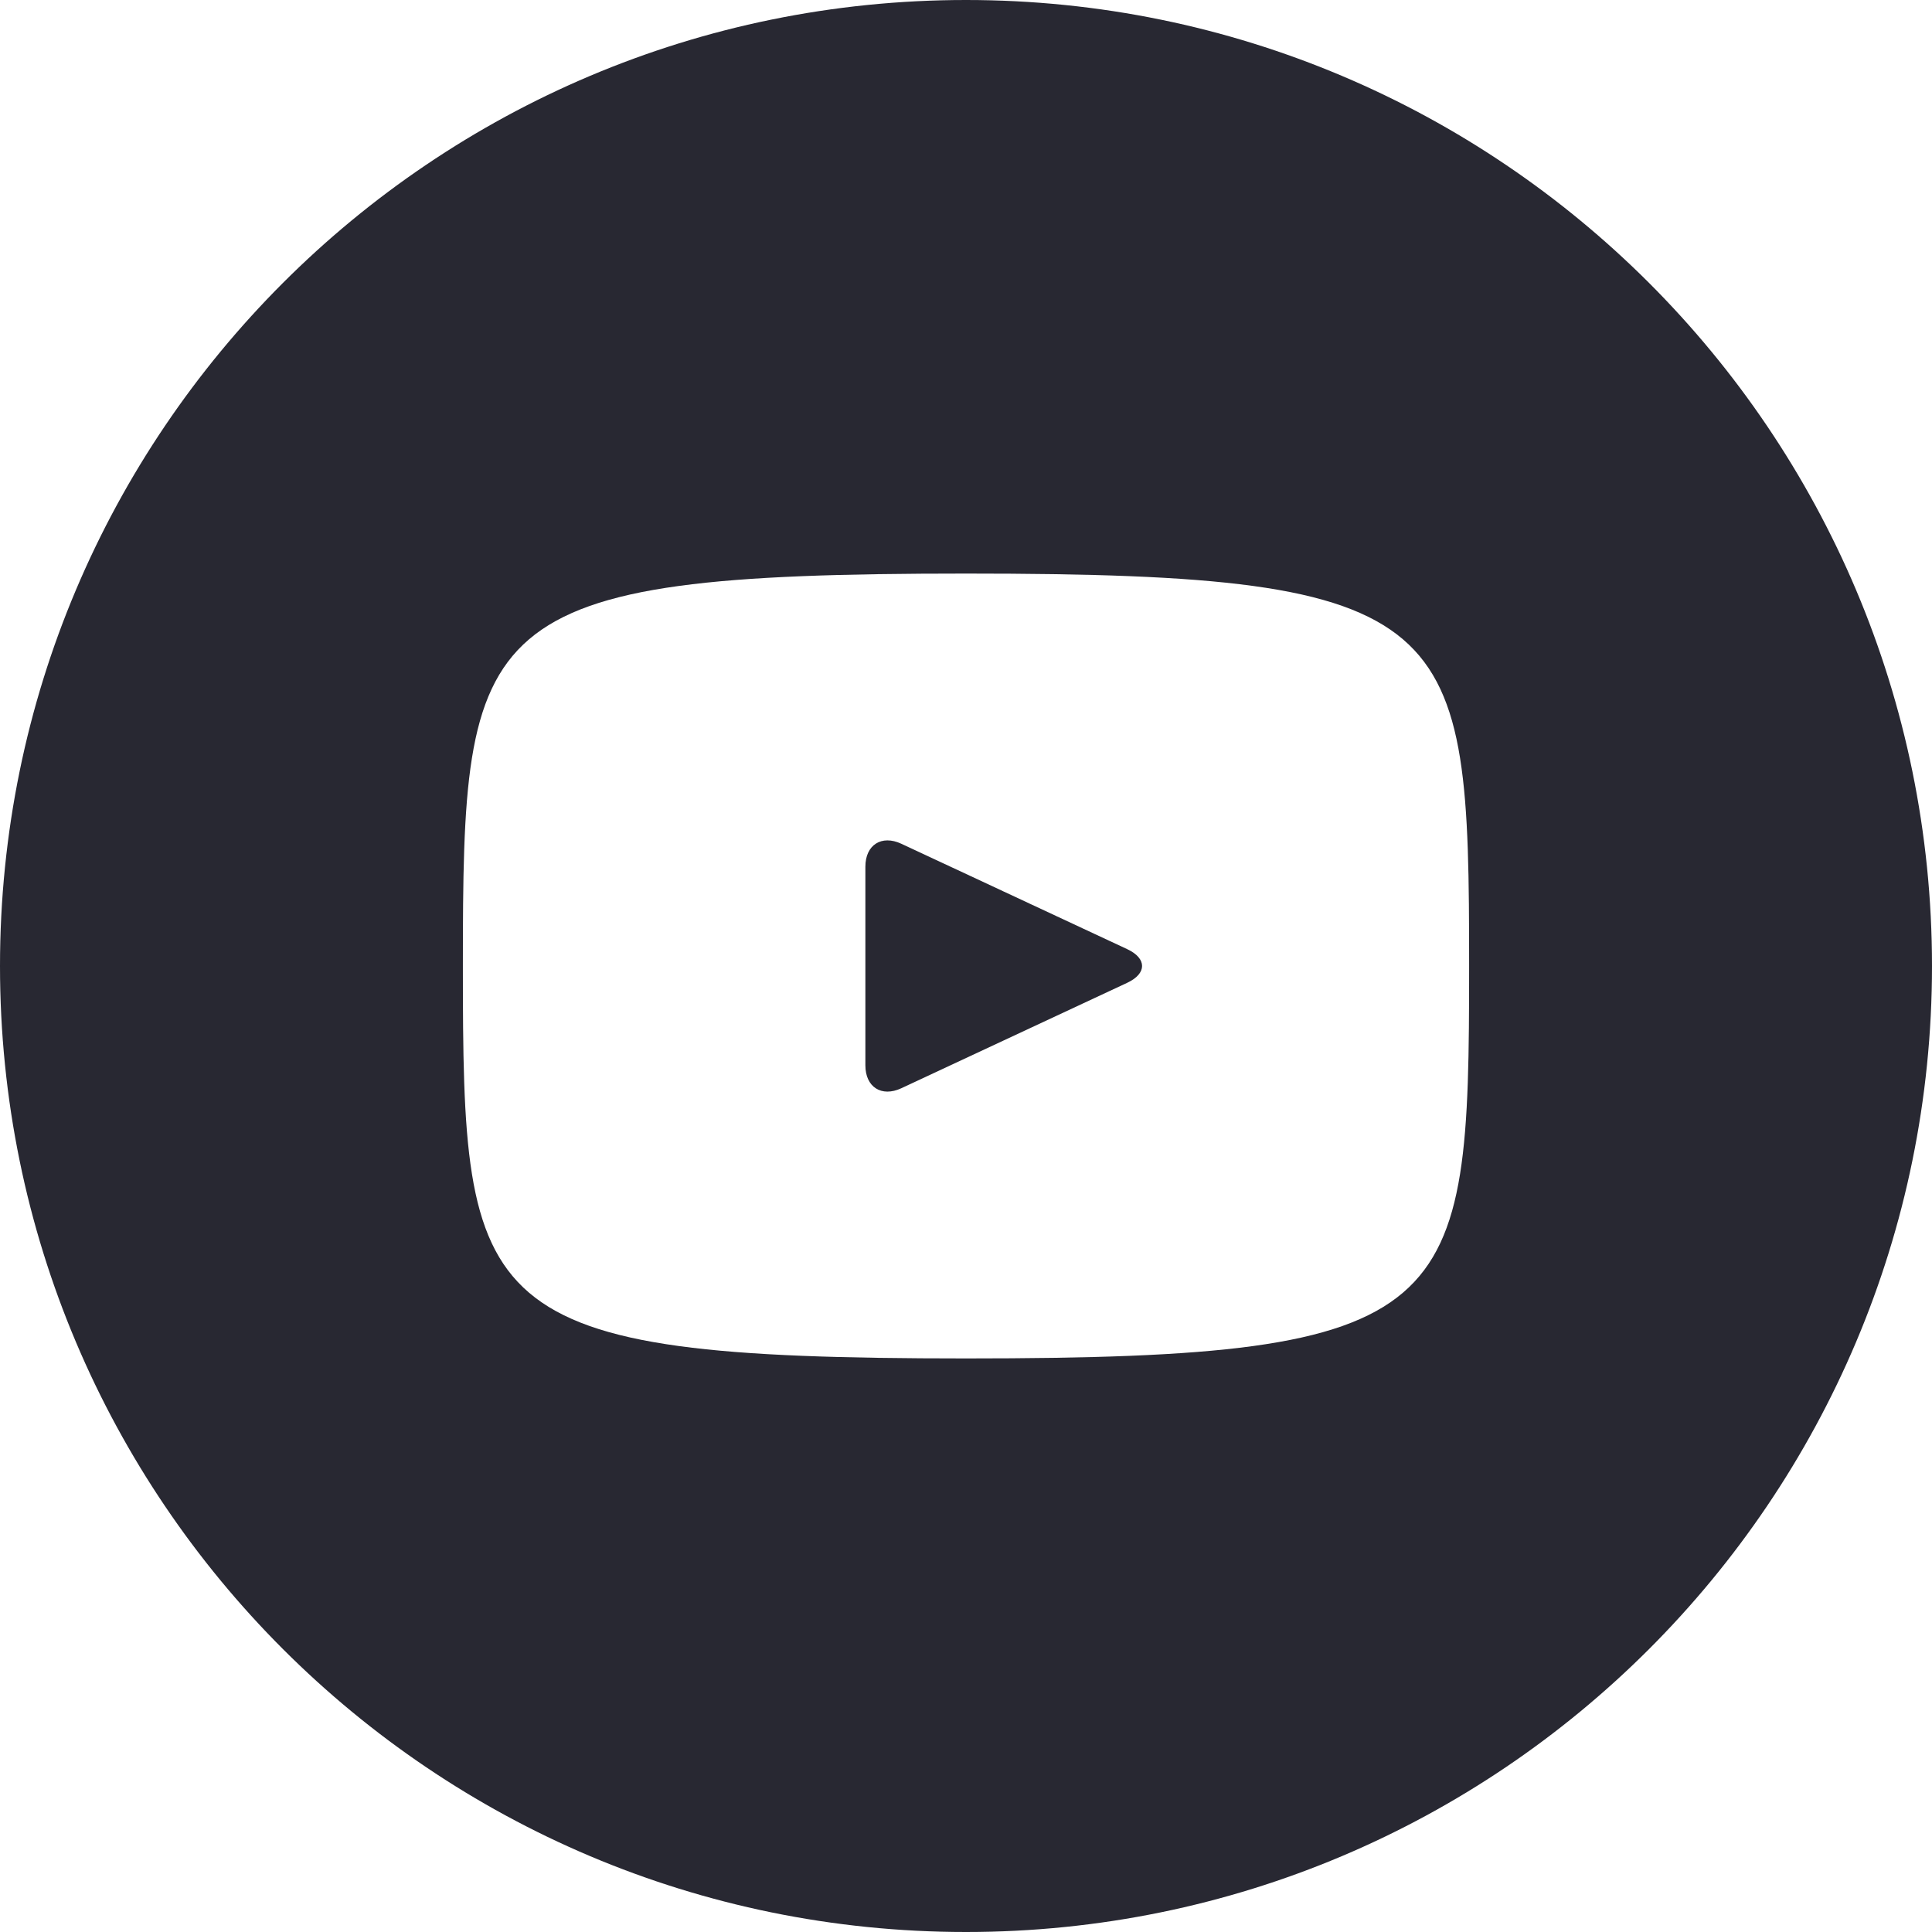
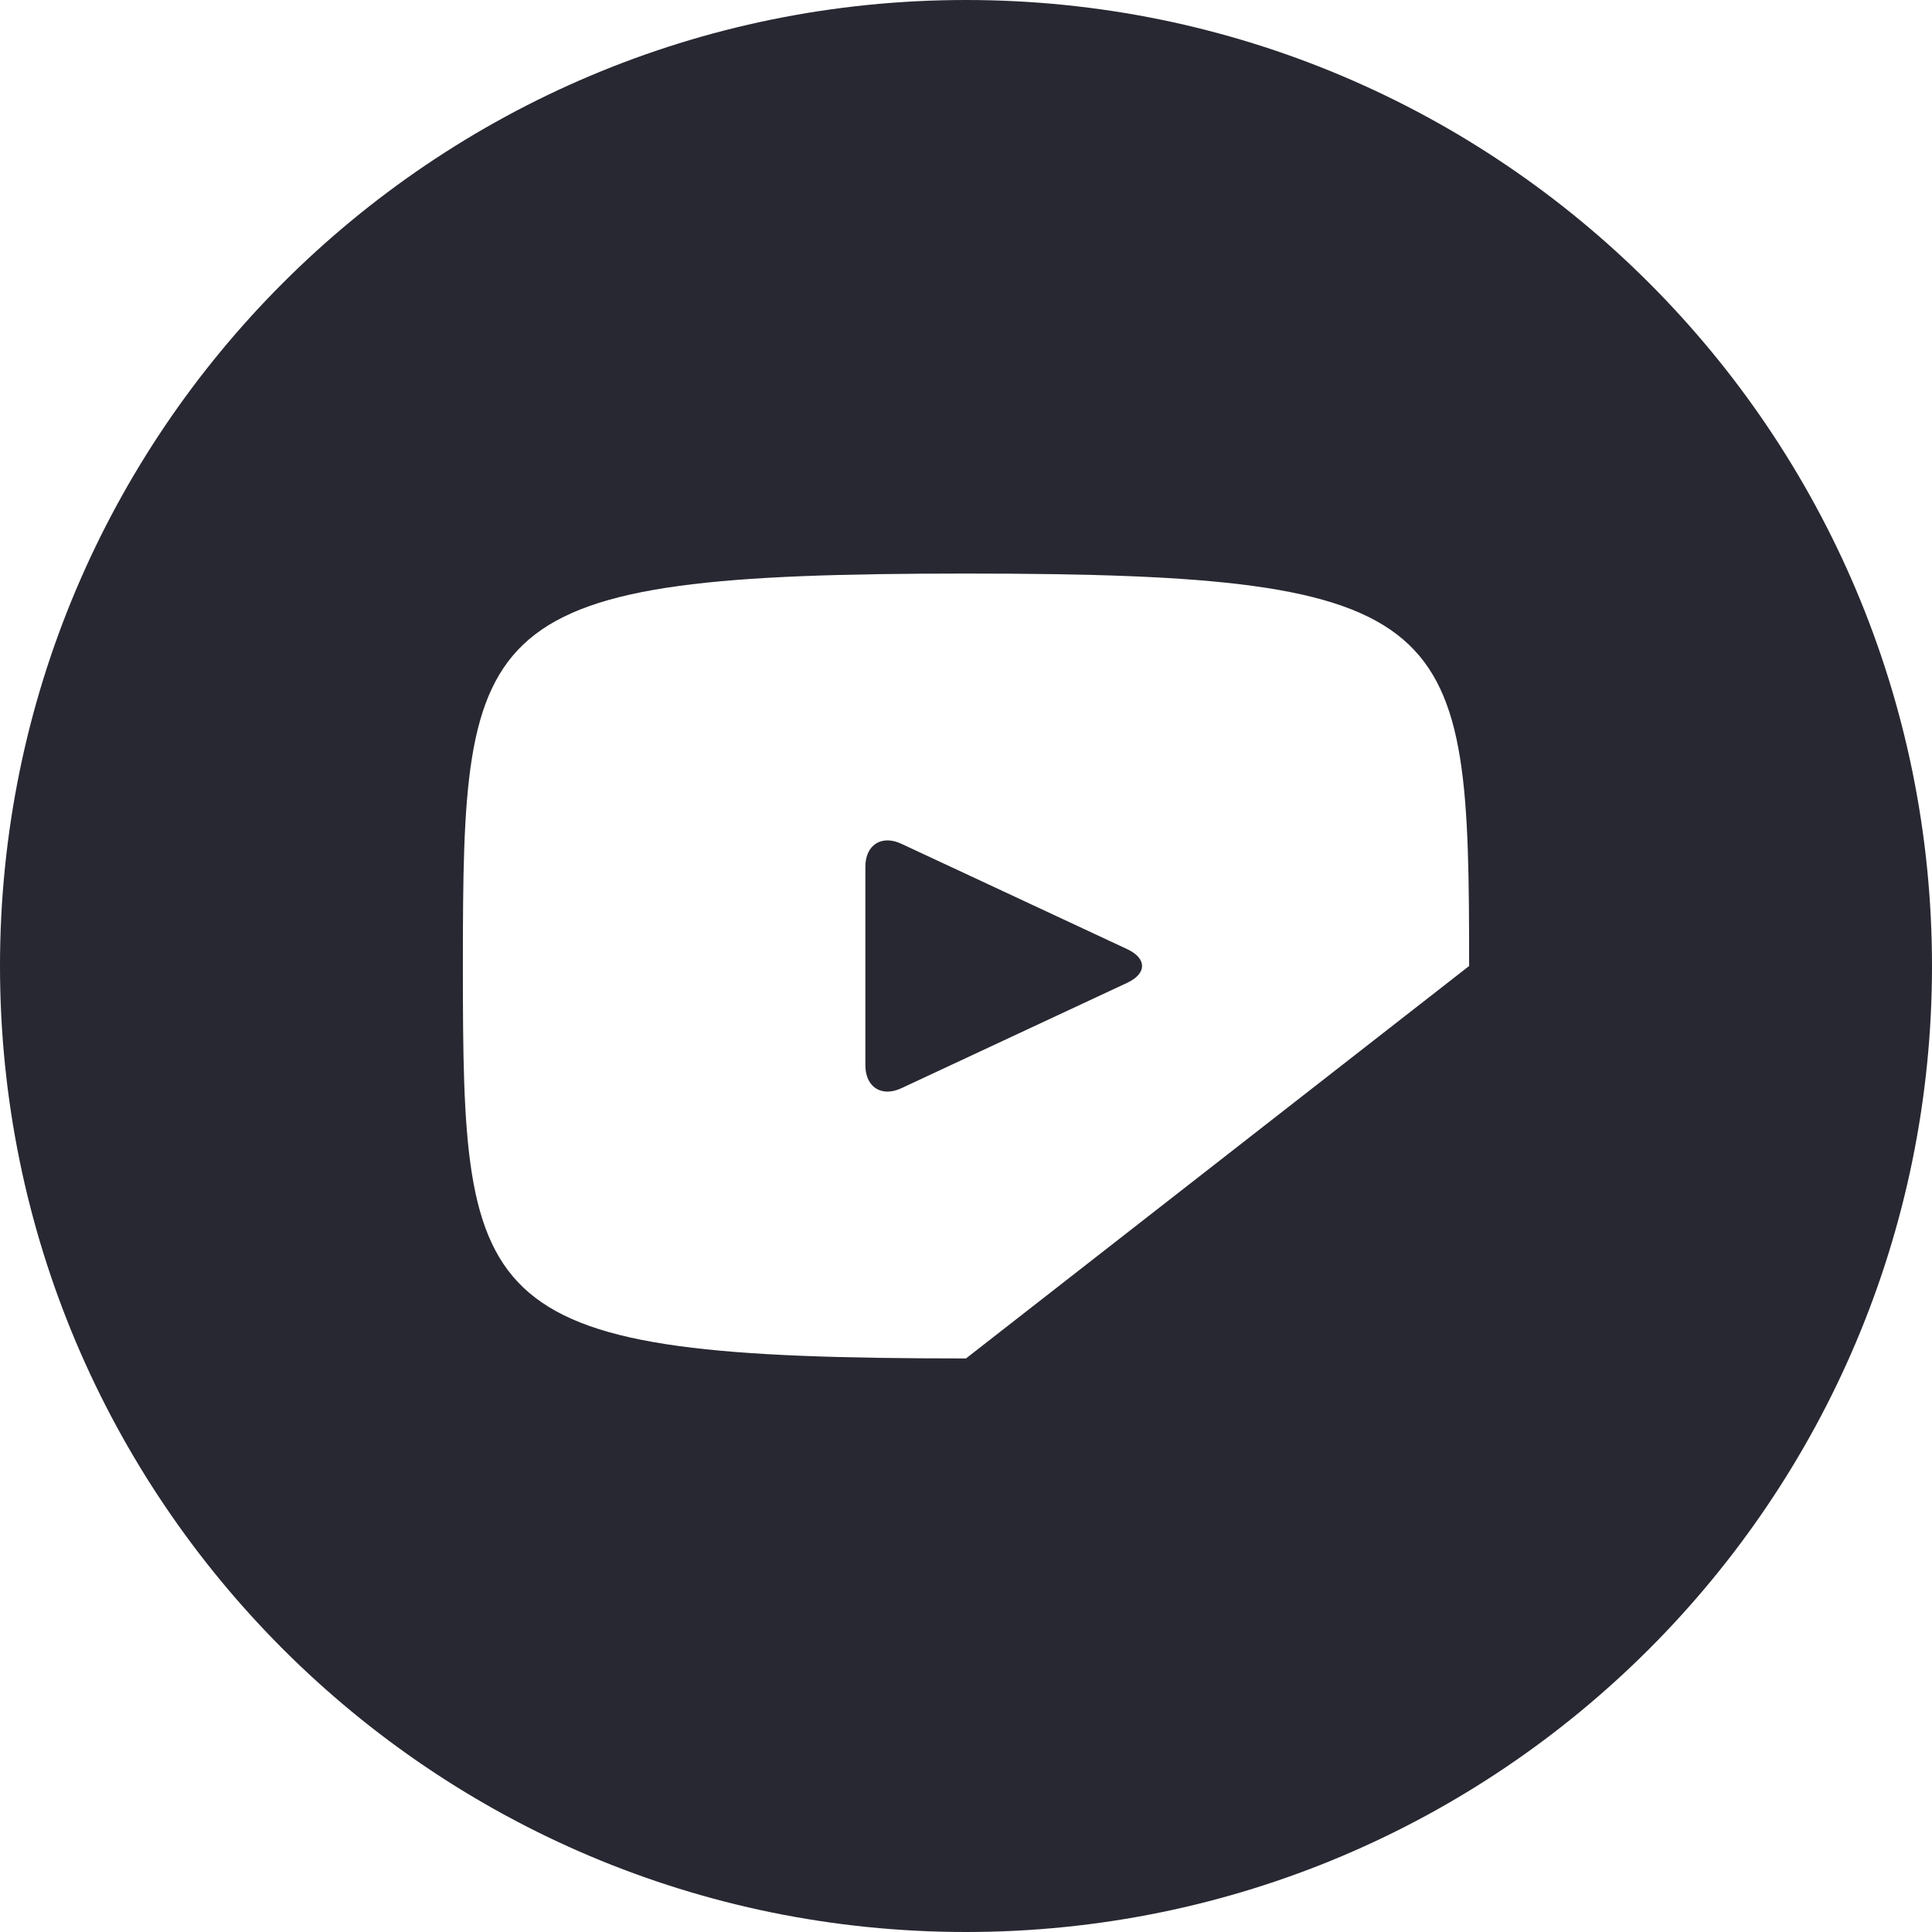
<svg xmlns="http://www.w3.org/2000/svg" width="171" height="171" viewBox="0 0 171 171" fill="none">
-   <path d="M99.777 84.013L79.773 74.679C78.028 73.868 76.594 74.777 76.594 76.71V94.29C76.594 96.223 78.028 97.132 79.773 96.321L99.768 86.987C101.522 86.168 101.522 84.832 99.777 84.013ZM85.5 0C38.279 0 0 38.279 0 85.5C0 132.721 38.279 171 85.5 171C132.721 171 171 132.721 171 85.5C171 38.279 132.721 0 85.5 0ZM85.5 120.234C41.735 120.234 40.969 116.289 40.969 85.5C40.969 54.711 41.735 50.766 85.5 50.766C129.265 50.766 130.031 54.711 130.031 85.5C130.031 116.289 129.265 120.234 85.5 120.234Z" fill="#282832" />
+   <path d="M99.777 84.013L79.773 74.679C78.028 73.868 76.594 74.777 76.594 76.71V94.29C76.594 96.223 78.028 97.132 79.773 96.321L99.768 86.987C101.522 86.168 101.522 84.832 99.777 84.013ZM85.5 0C38.279 0 0 38.279 0 85.5C0 132.721 38.279 171 85.5 171C132.721 171 171 132.721 171 85.5C171 38.279 132.721 0 85.5 0ZM85.5 120.234C41.735 120.234 40.969 116.289 40.969 85.5C40.969 54.711 41.735 50.766 85.5 50.766C129.265 50.766 130.031 54.711 130.031 85.5Z" fill="#282832" />
</svg>